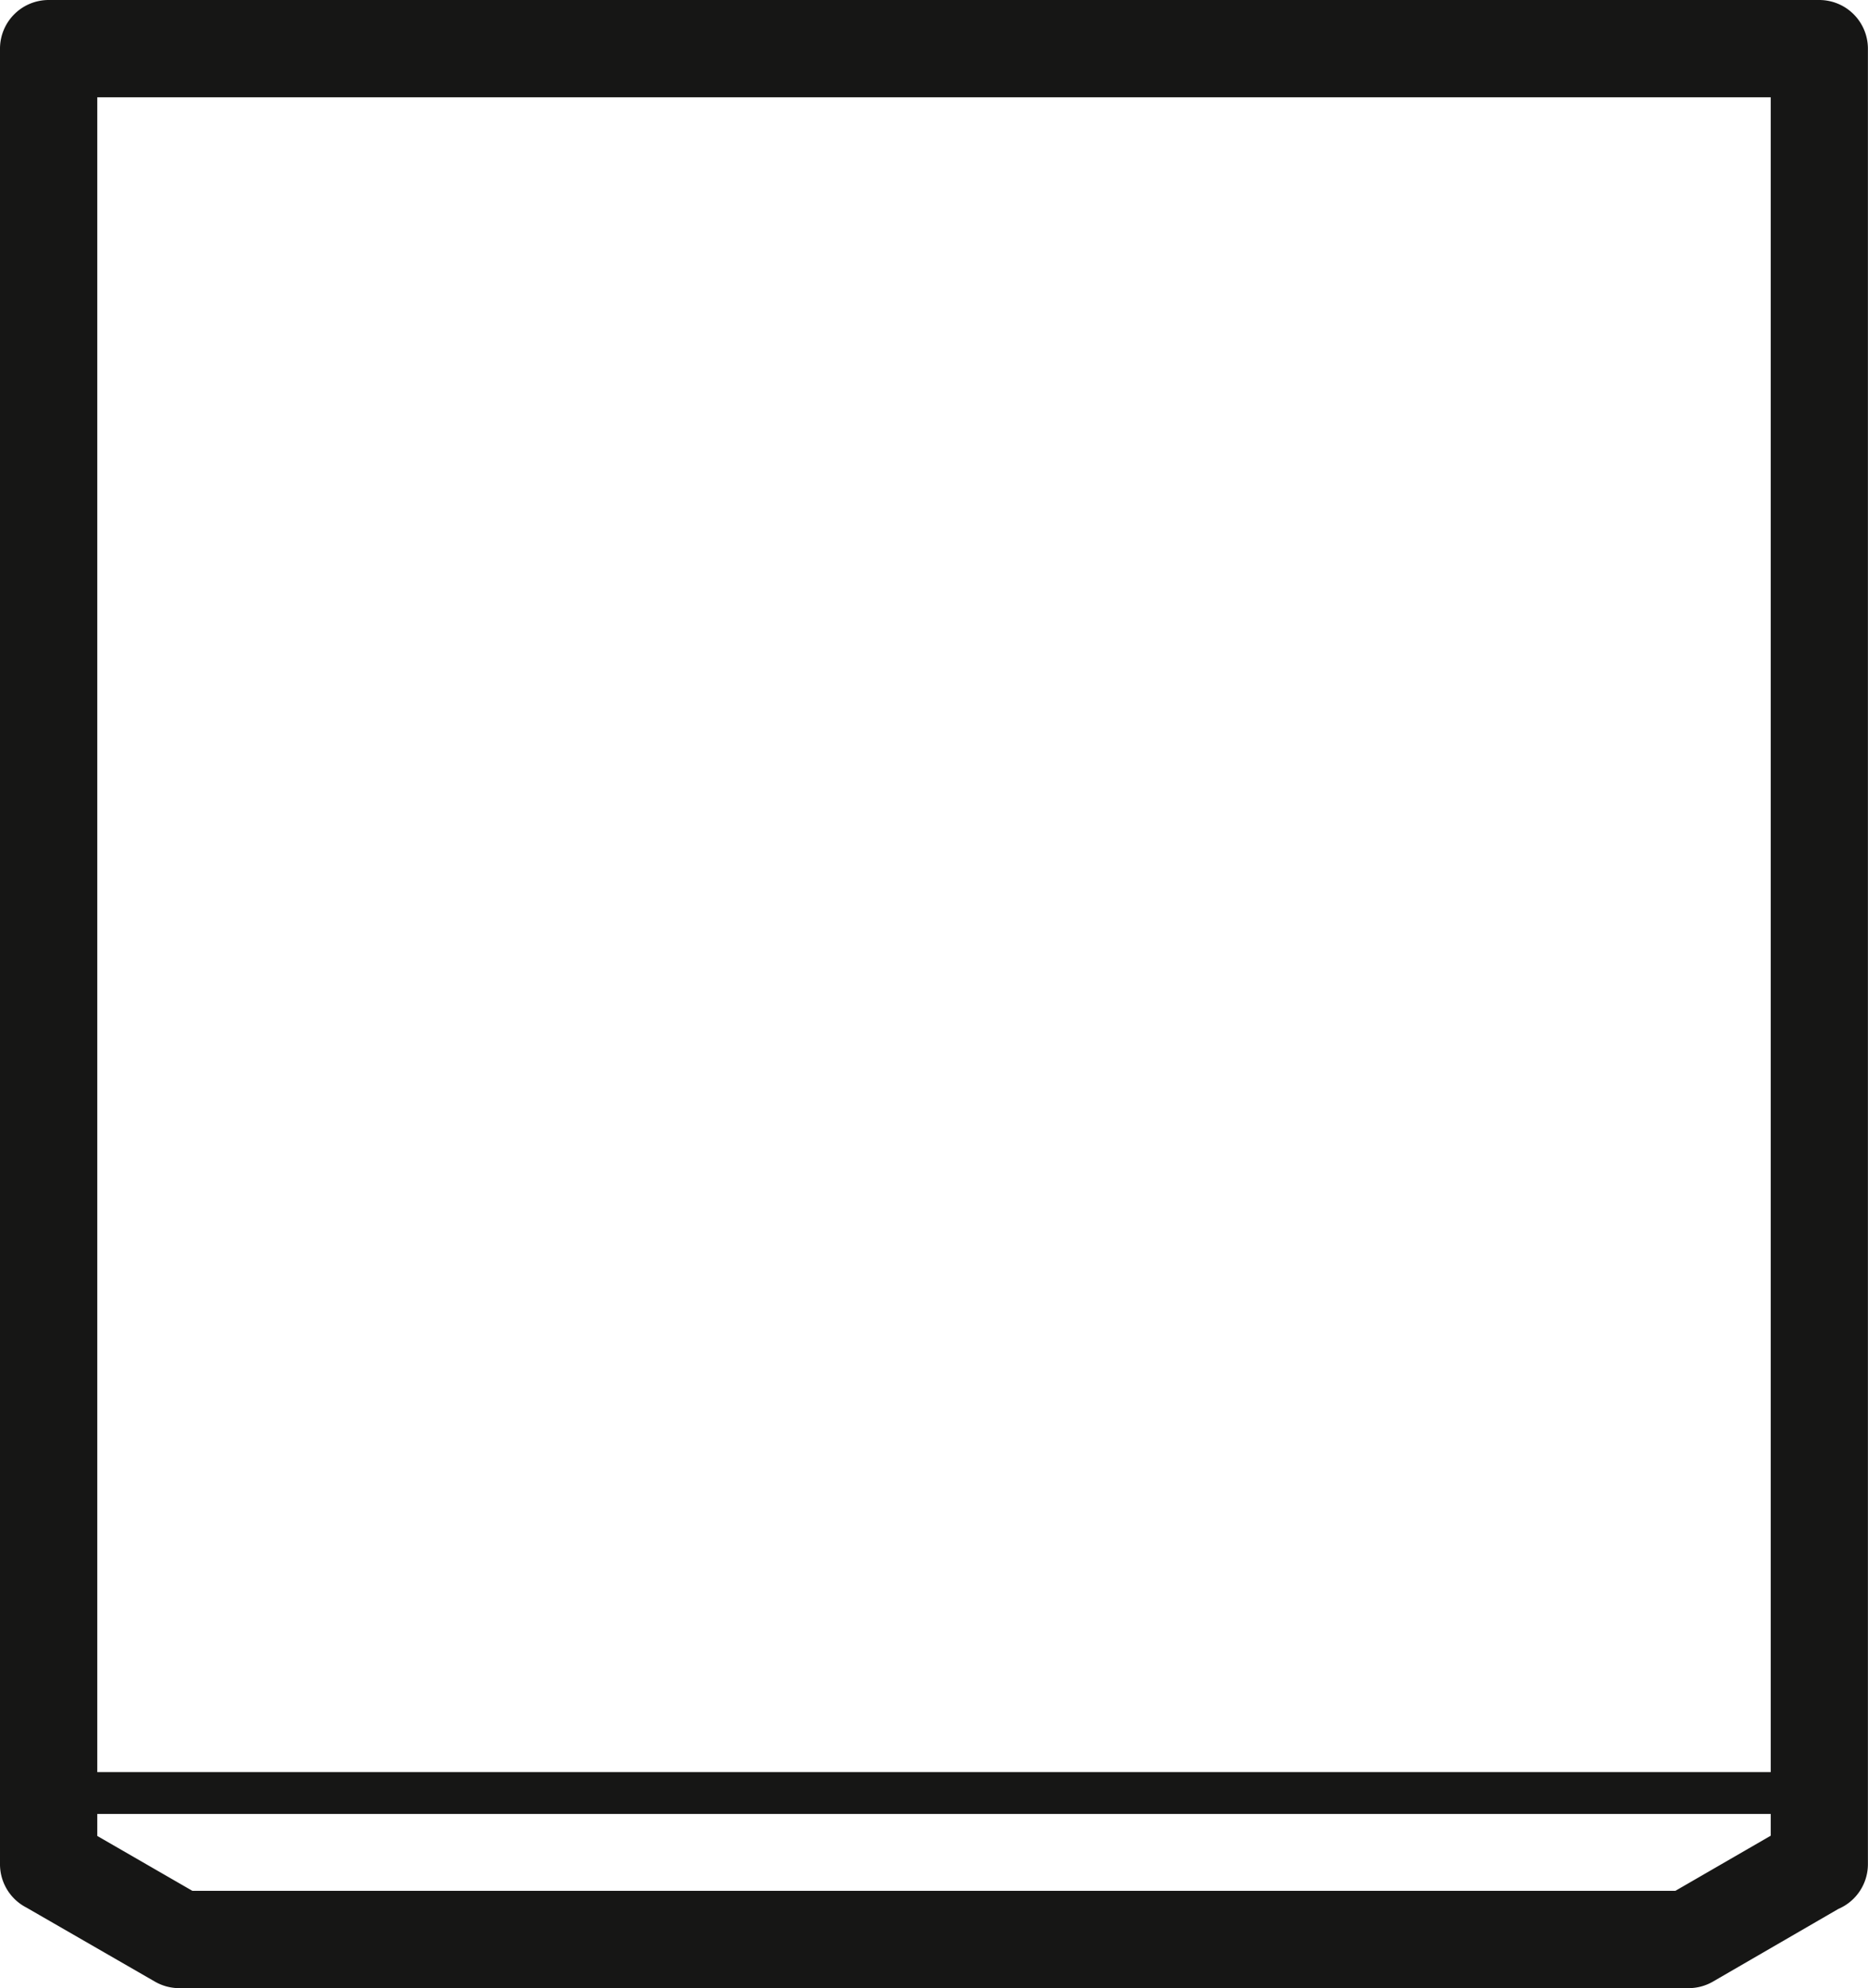
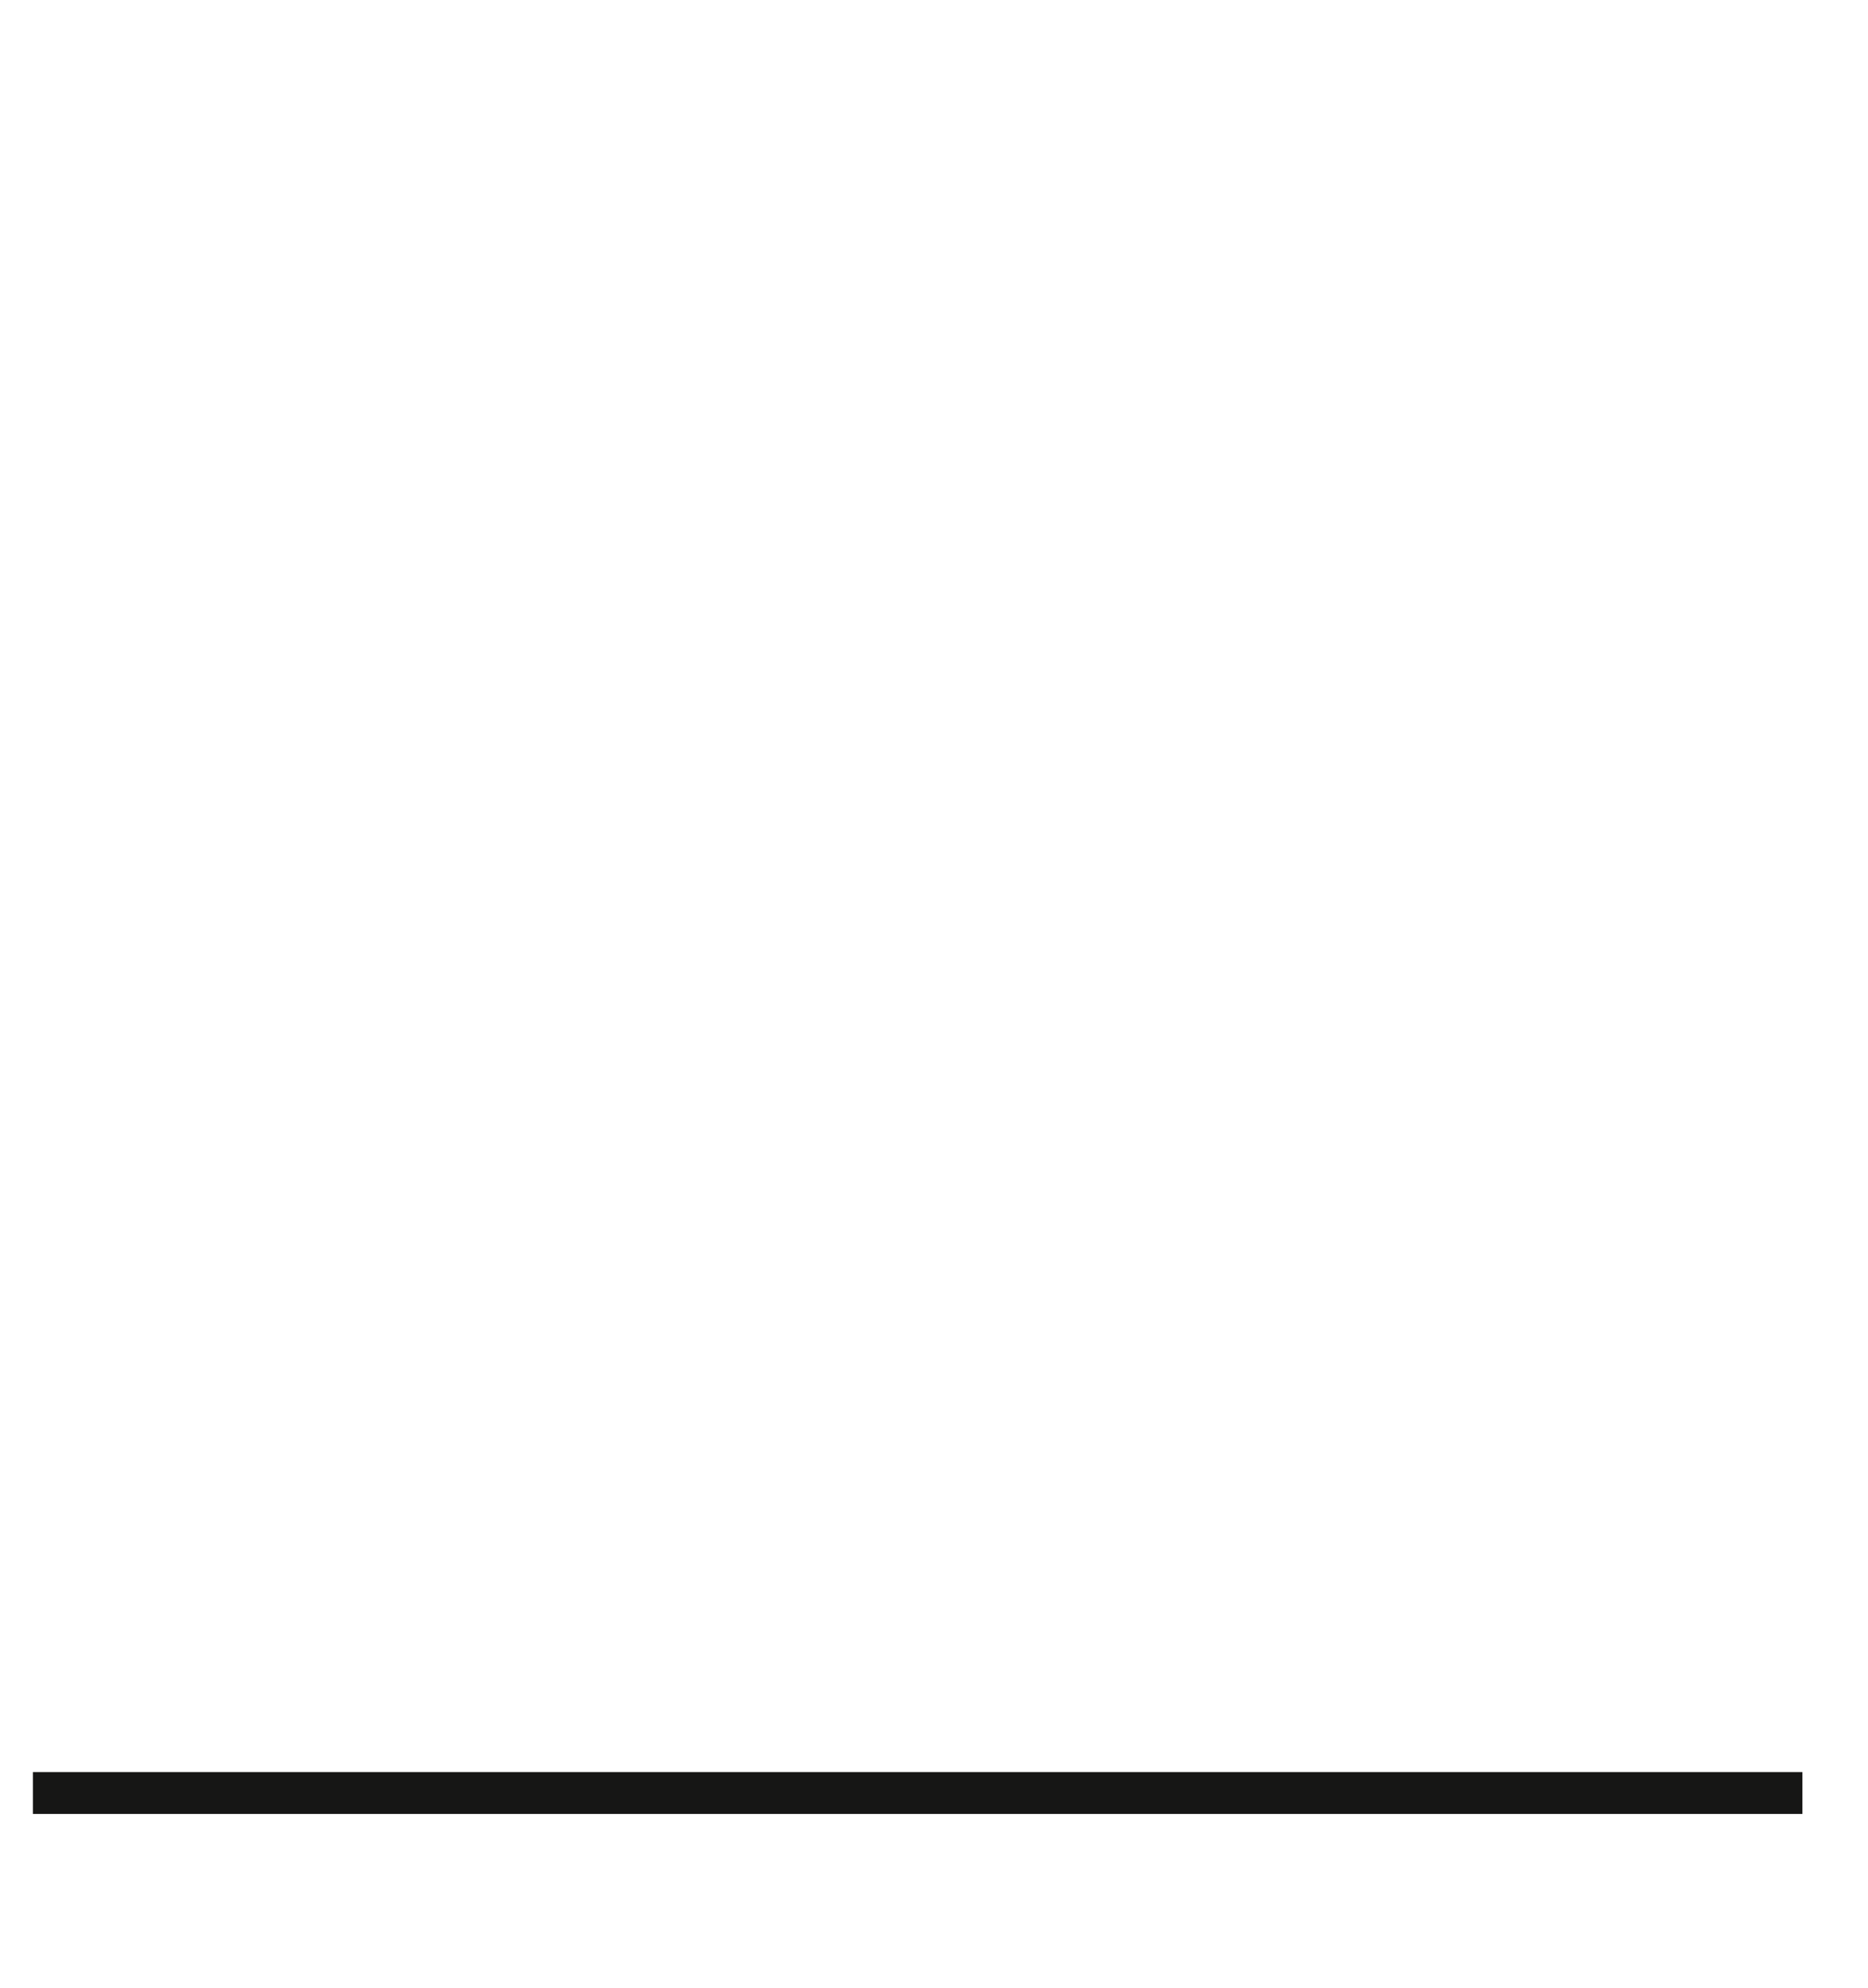
<svg xmlns="http://www.w3.org/2000/svg" id="Paving" width="22.332" height="23.763" viewBox="0 0 22.332 23.763">
  <defs>
    <clipPath id="clip-path">
      <rect id="Rectangle_10310" data-name="Rectangle 10310" width="22.332" height="23.763" transform="translate(0 0)" fill="none" />
    </clipPath>
  </defs>
  <g id="Group_10290" data-name="Group 10290" clip-path="url(#clip-path)">
-     <path id="Path_5466" data-name="Path 5466" d="M.581,0H21.75a.582.582,0,0,1,.581.581v21.7a.582.582,0,0,1-.353.535l-1.5.869a.582.582,0,0,1-.291.078H2.143a.582.582,0,0,1-.291-.078L.316,22.8A.582.582,0,0,1,0,22.282V.582A.582.582,0,0,1,.581,0ZM21.169,1.163H1.163V21.944L2.3,22.6H20.029l1.14-.659Z" fill="#161615" />
    <path id="Line_3958" data-name="Line 3958" d="M21.154.25H0v-.5H21.154Z" transform="translate(0.394 21.431)" fill="#161615" />
  </g>
</svg>